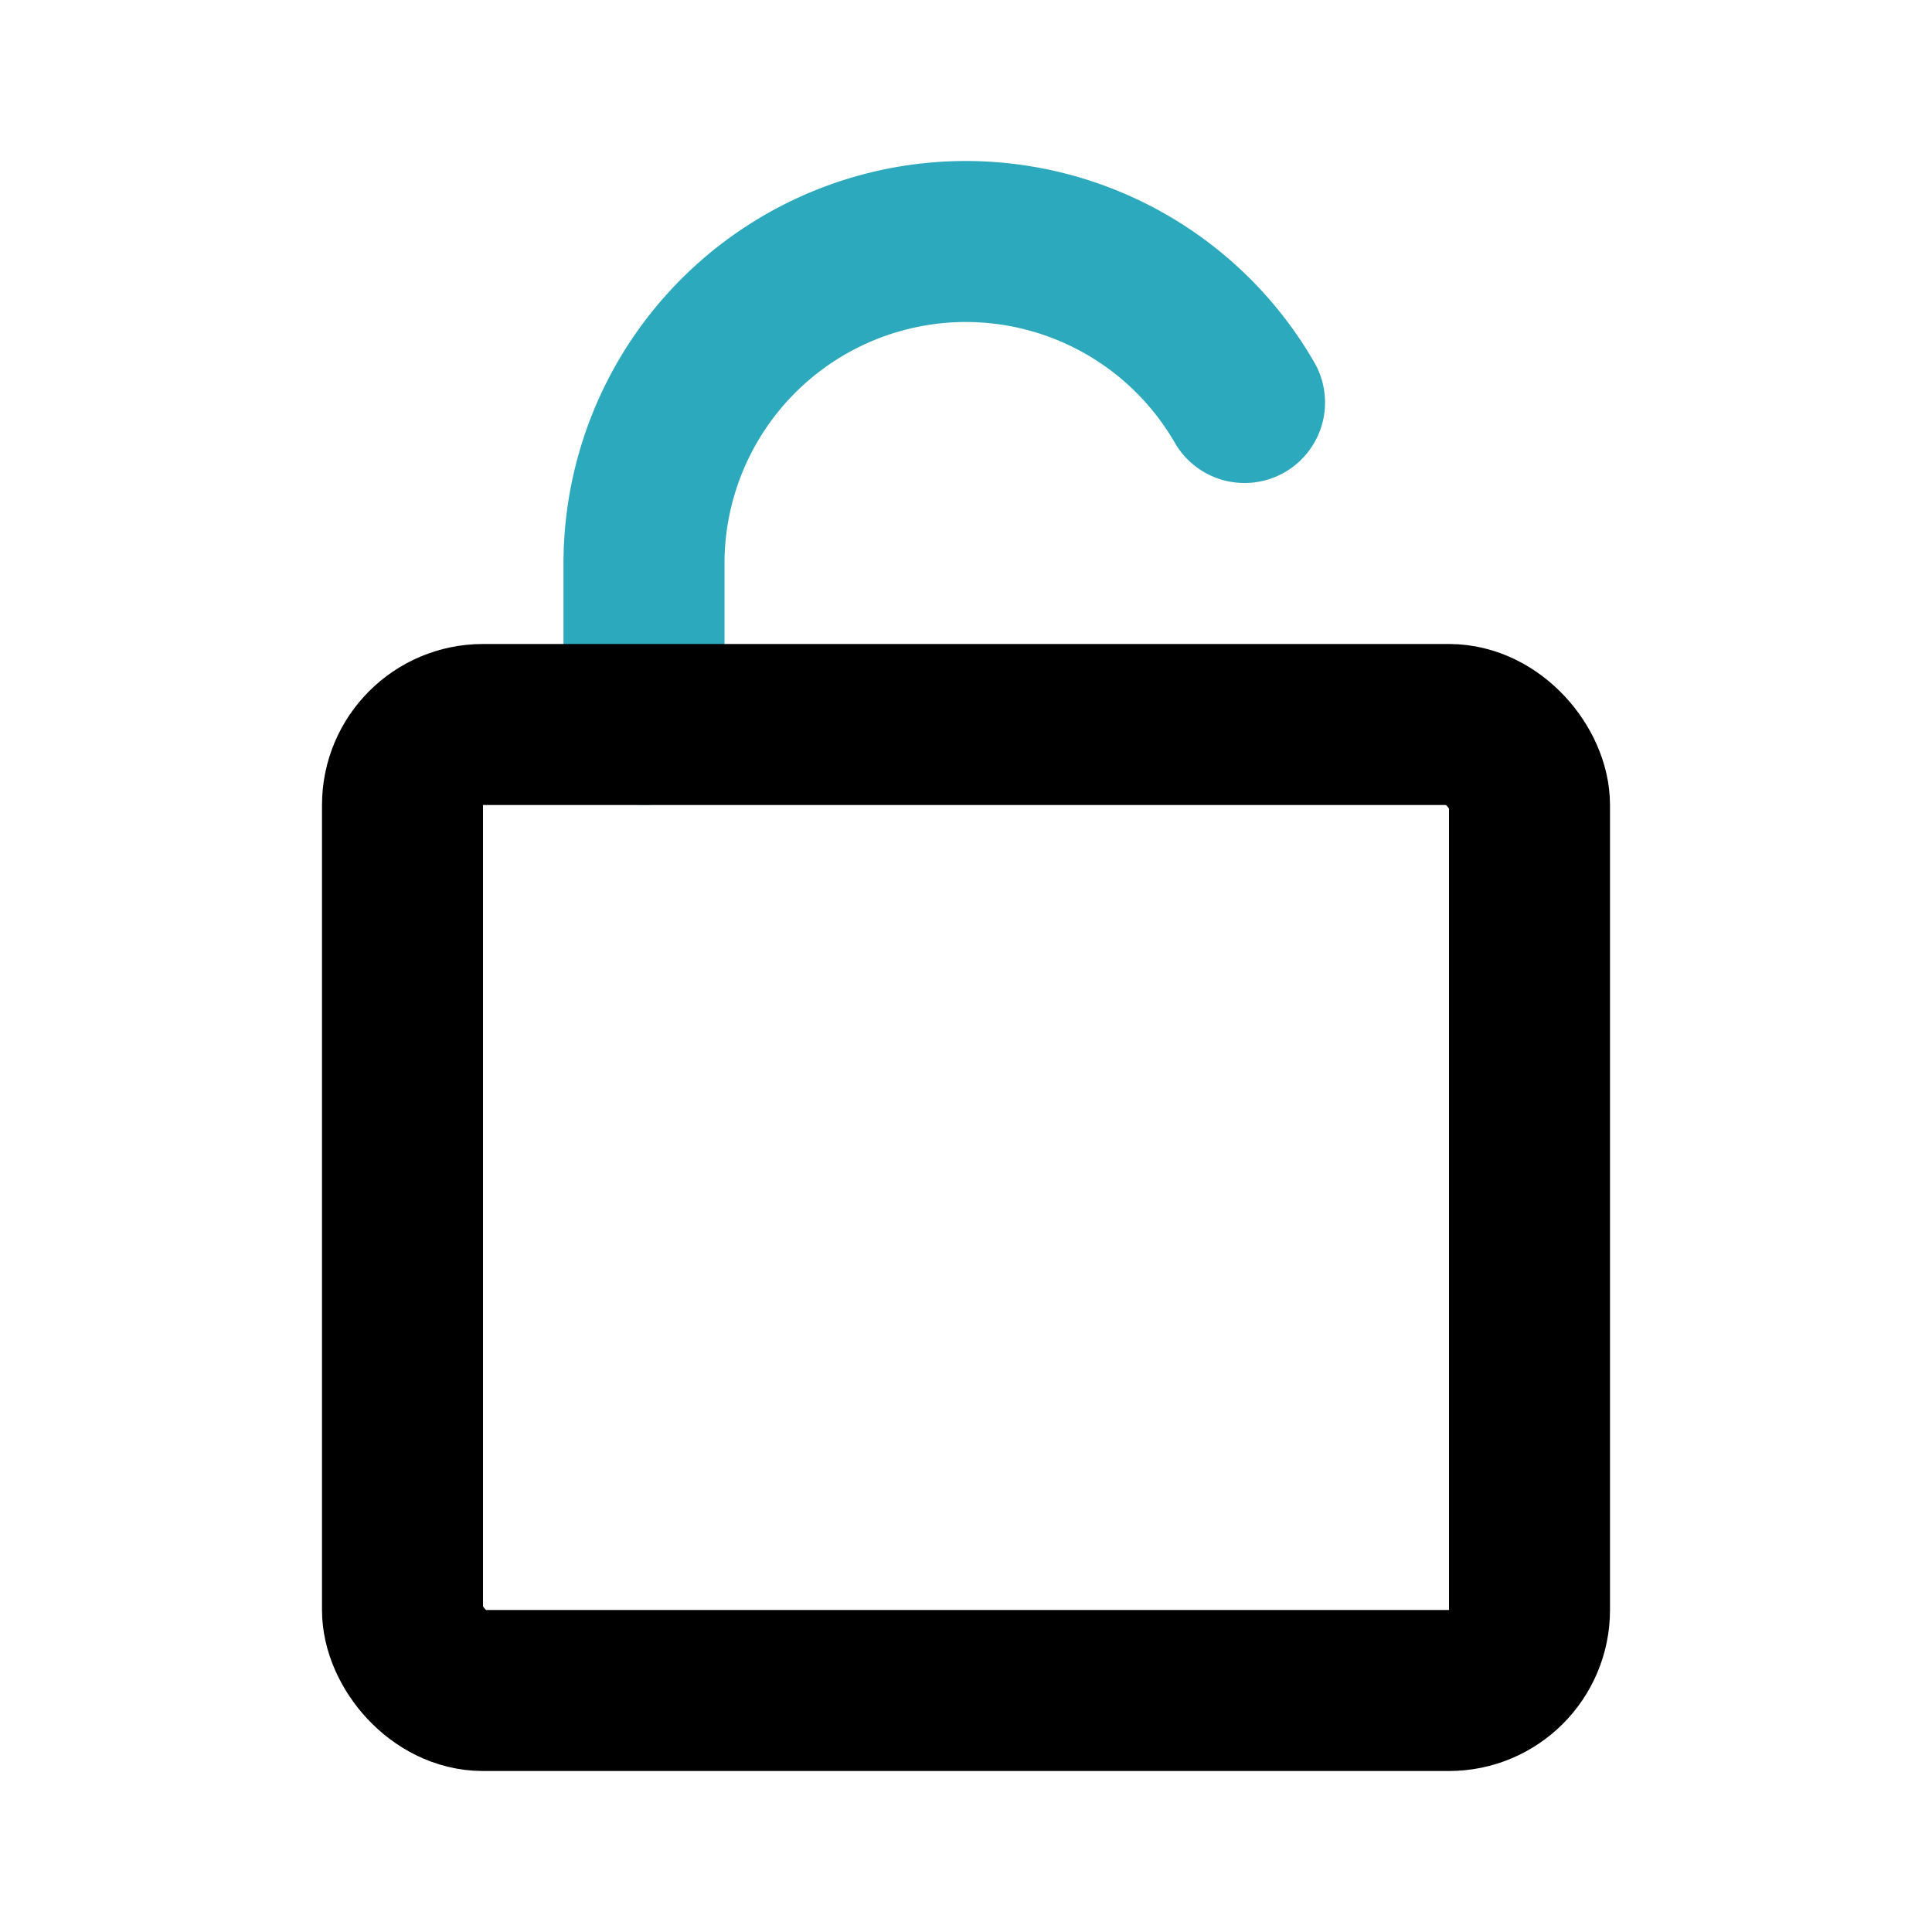
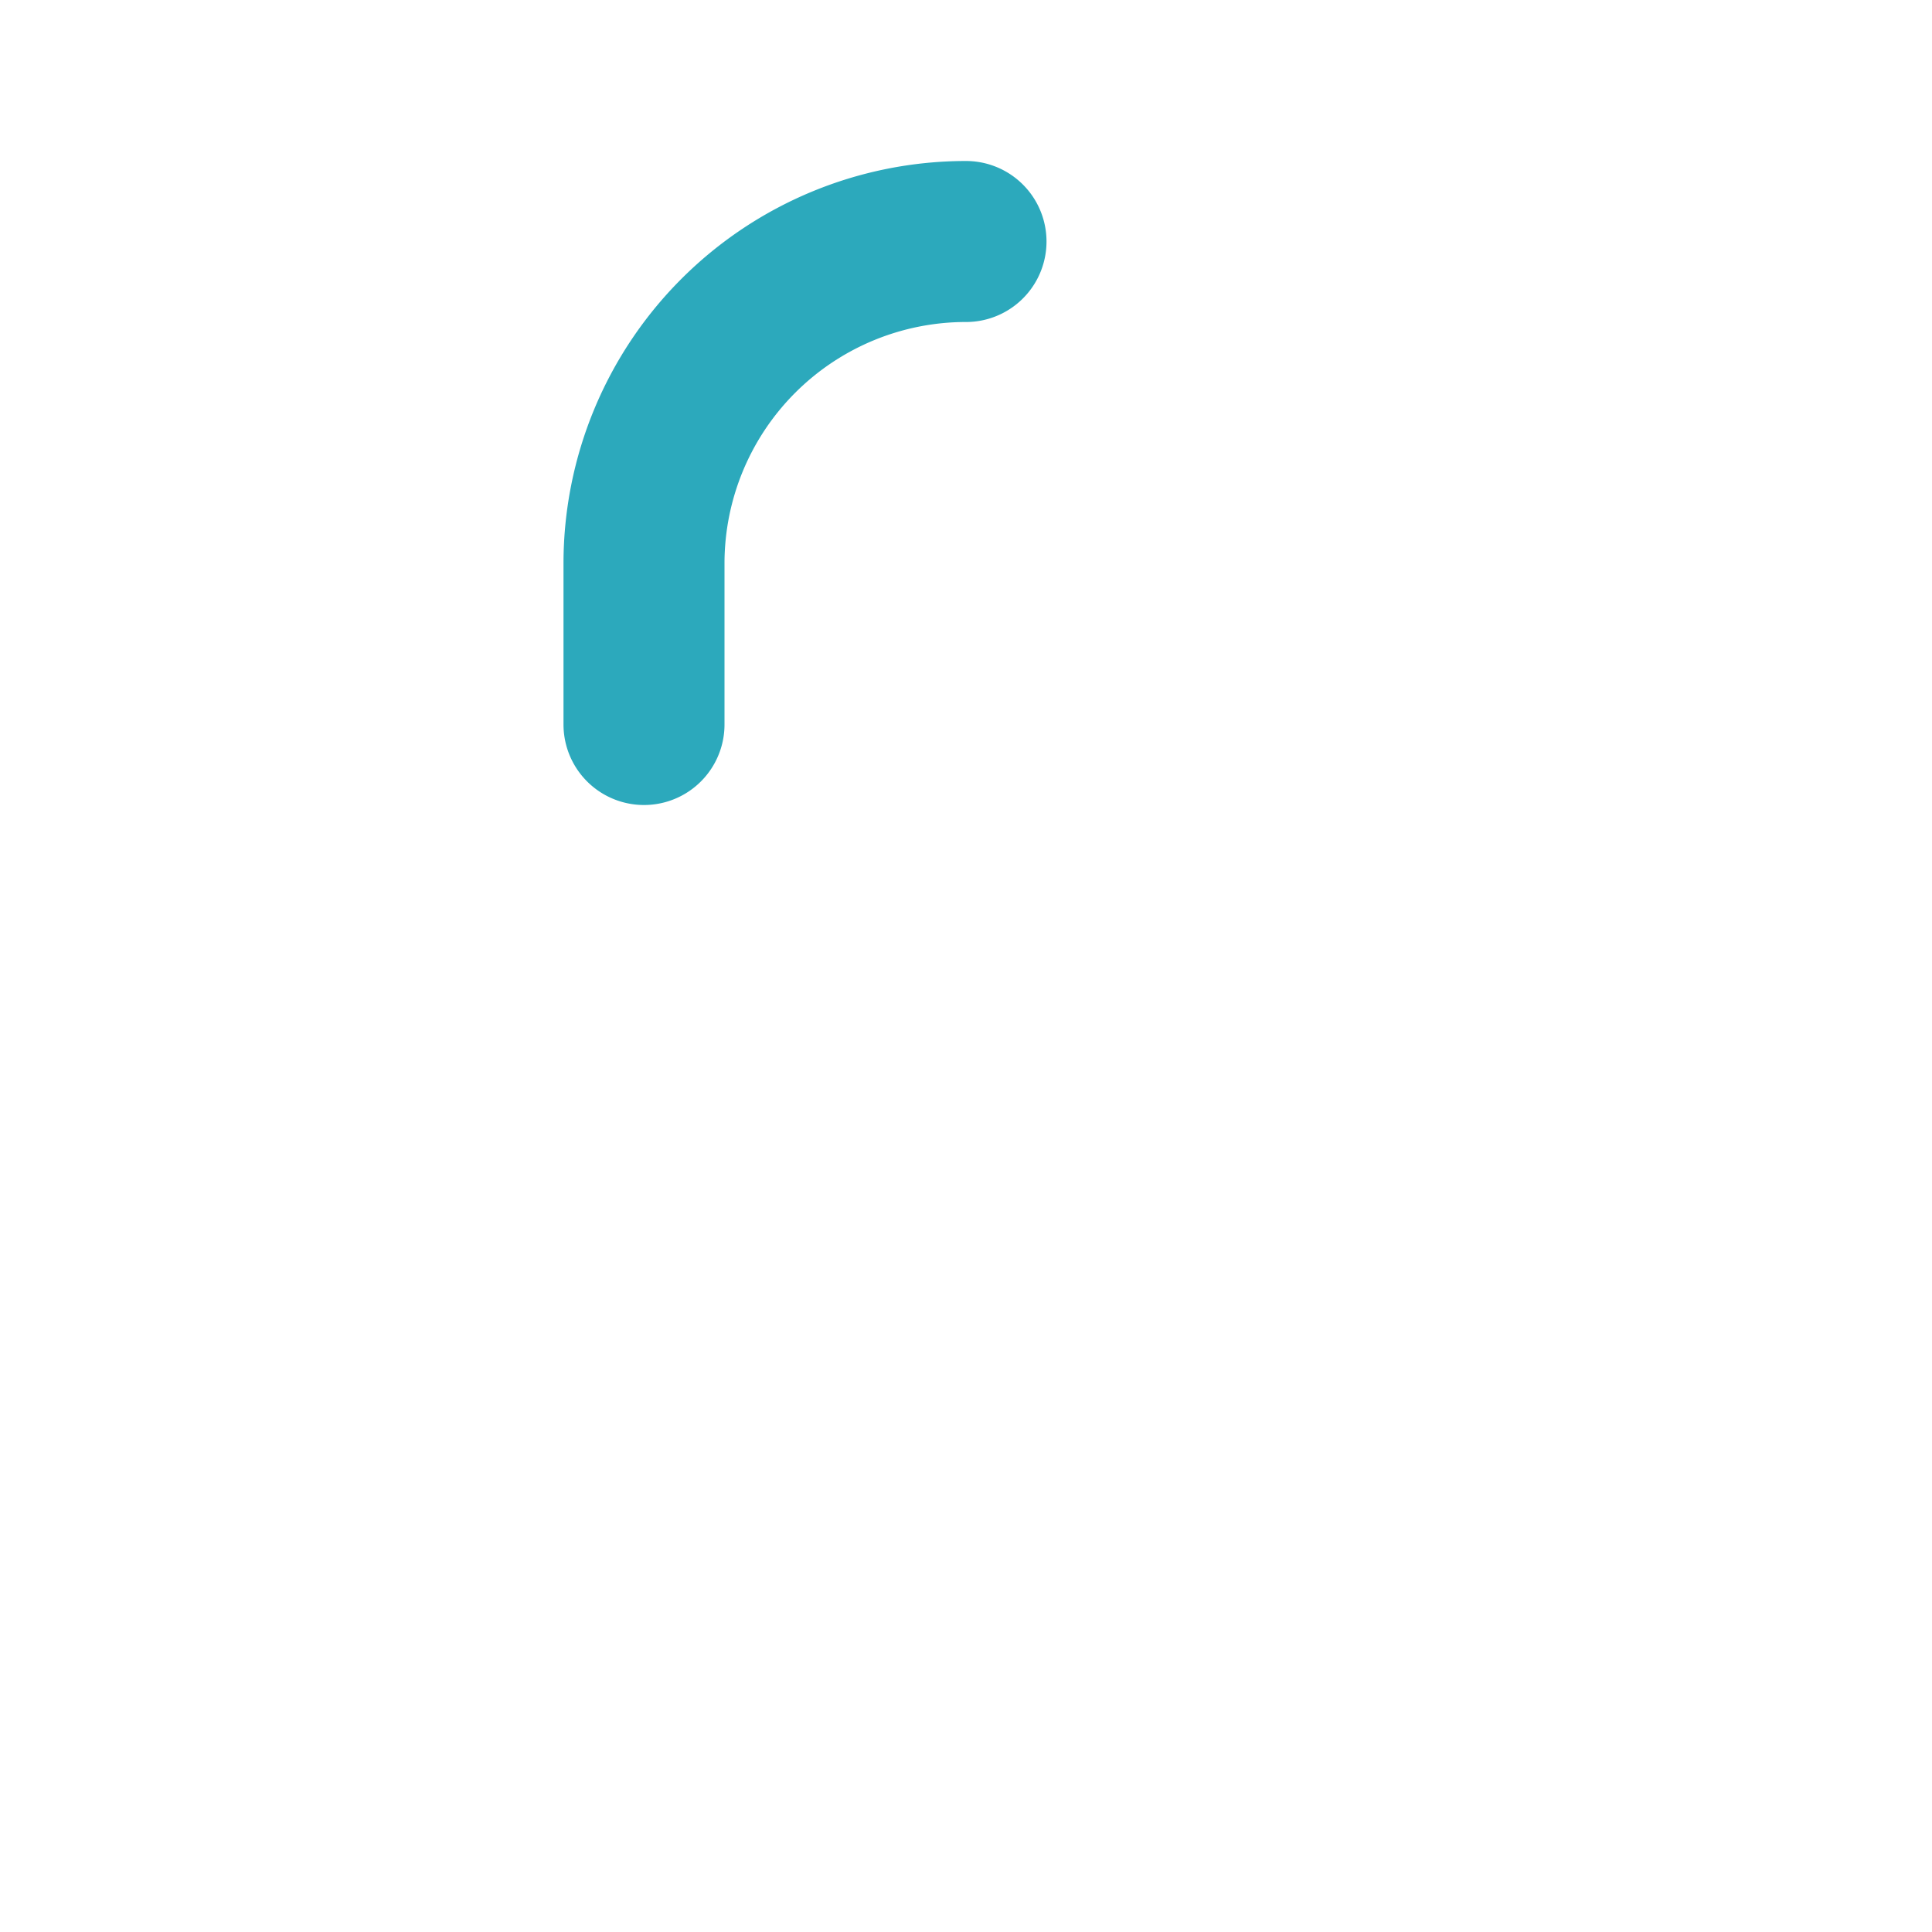
<svg xmlns="http://www.w3.org/2000/svg" fill="#000000" width="800px" height="800px" viewBox="0 0 24 24" id="unlock" data-name="Line Color" class="icon line-color">
-   <path id="secondary" d="M8,9V7a4,4,0,0,1,4-4h0a4,4,0,0,1,3.46,2" style="fill: none; stroke: rgb(44, 169, 188); stroke-linecap: round; stroke-linejoin: round; stroke-width: 2;" />
-   <rect id="primary" x="5" y="9" width="14" height="12" rx="1" style="fill: none; stroke: rgb(0, 0, 0); stroke-linecap: round; stroke-linejoin: round; stroke-width: 2;" />
+   <path id="secondary" d="M8,9V7a4,4,0,0,1,4-4h0" style="fill: none; stroke: rgb(44, 169, 188); stroke-linecap: round; stroke-linejoin: round; stroke-width: 2;" />
</svg>